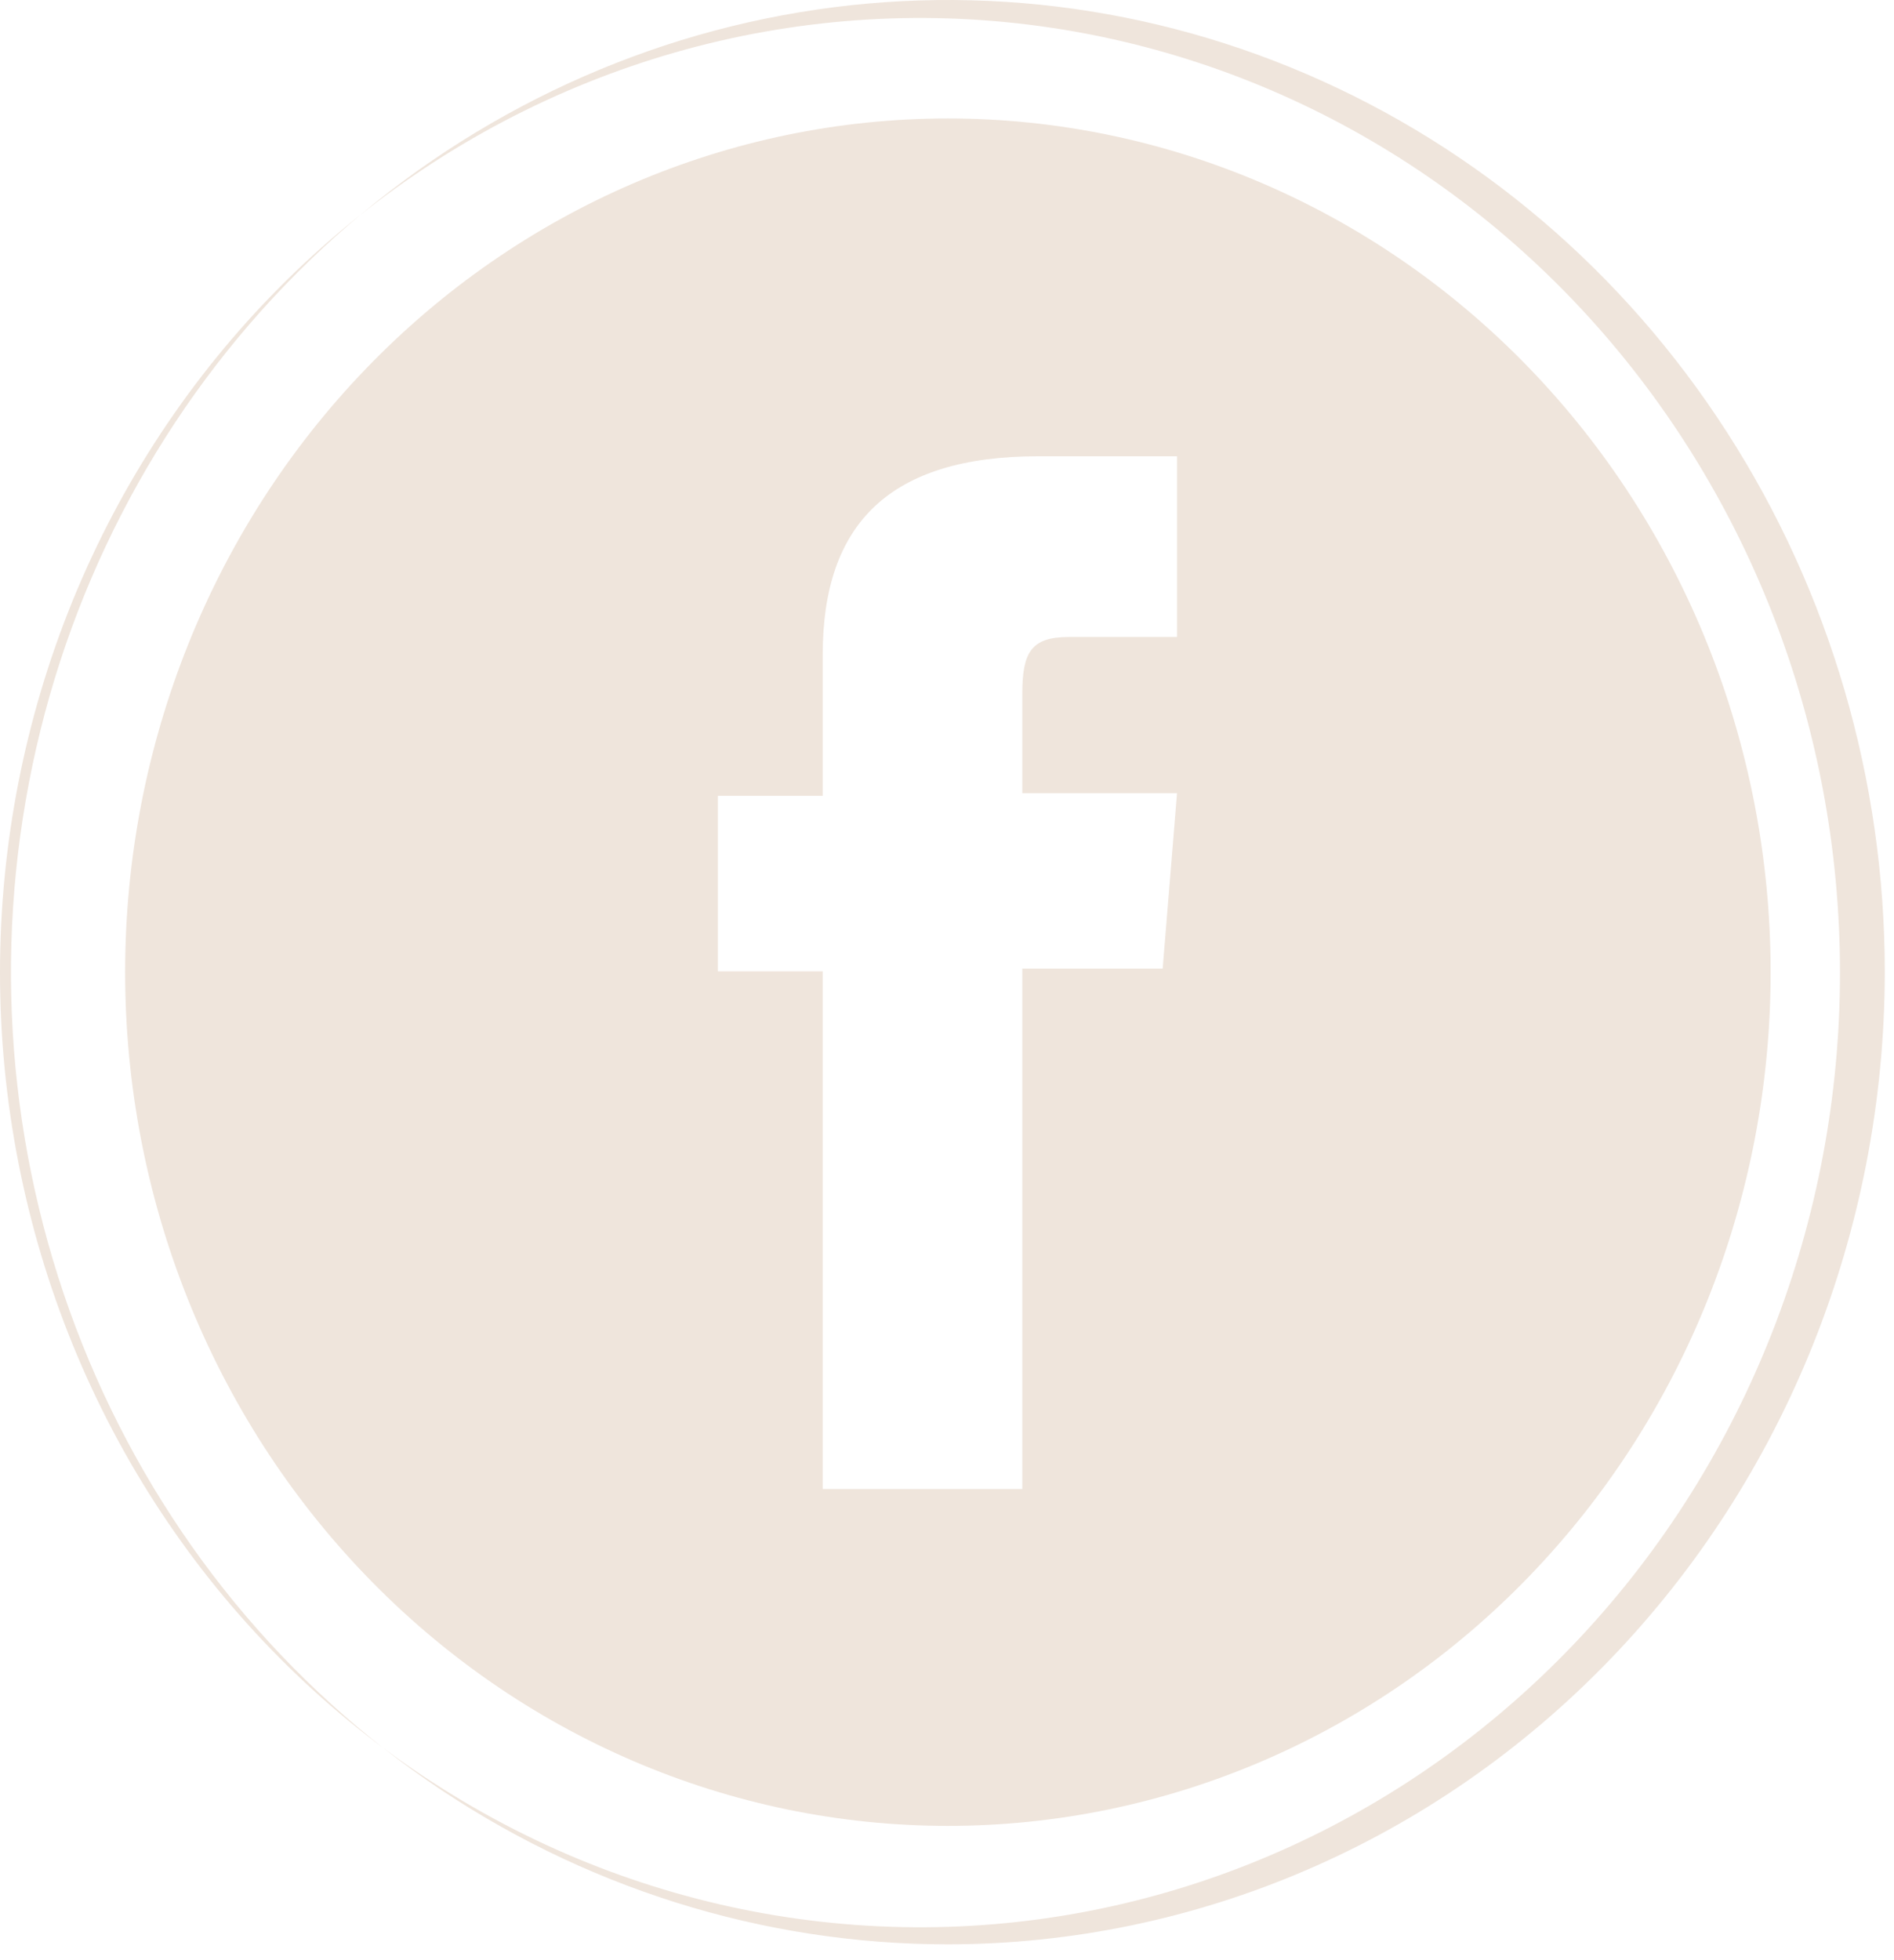
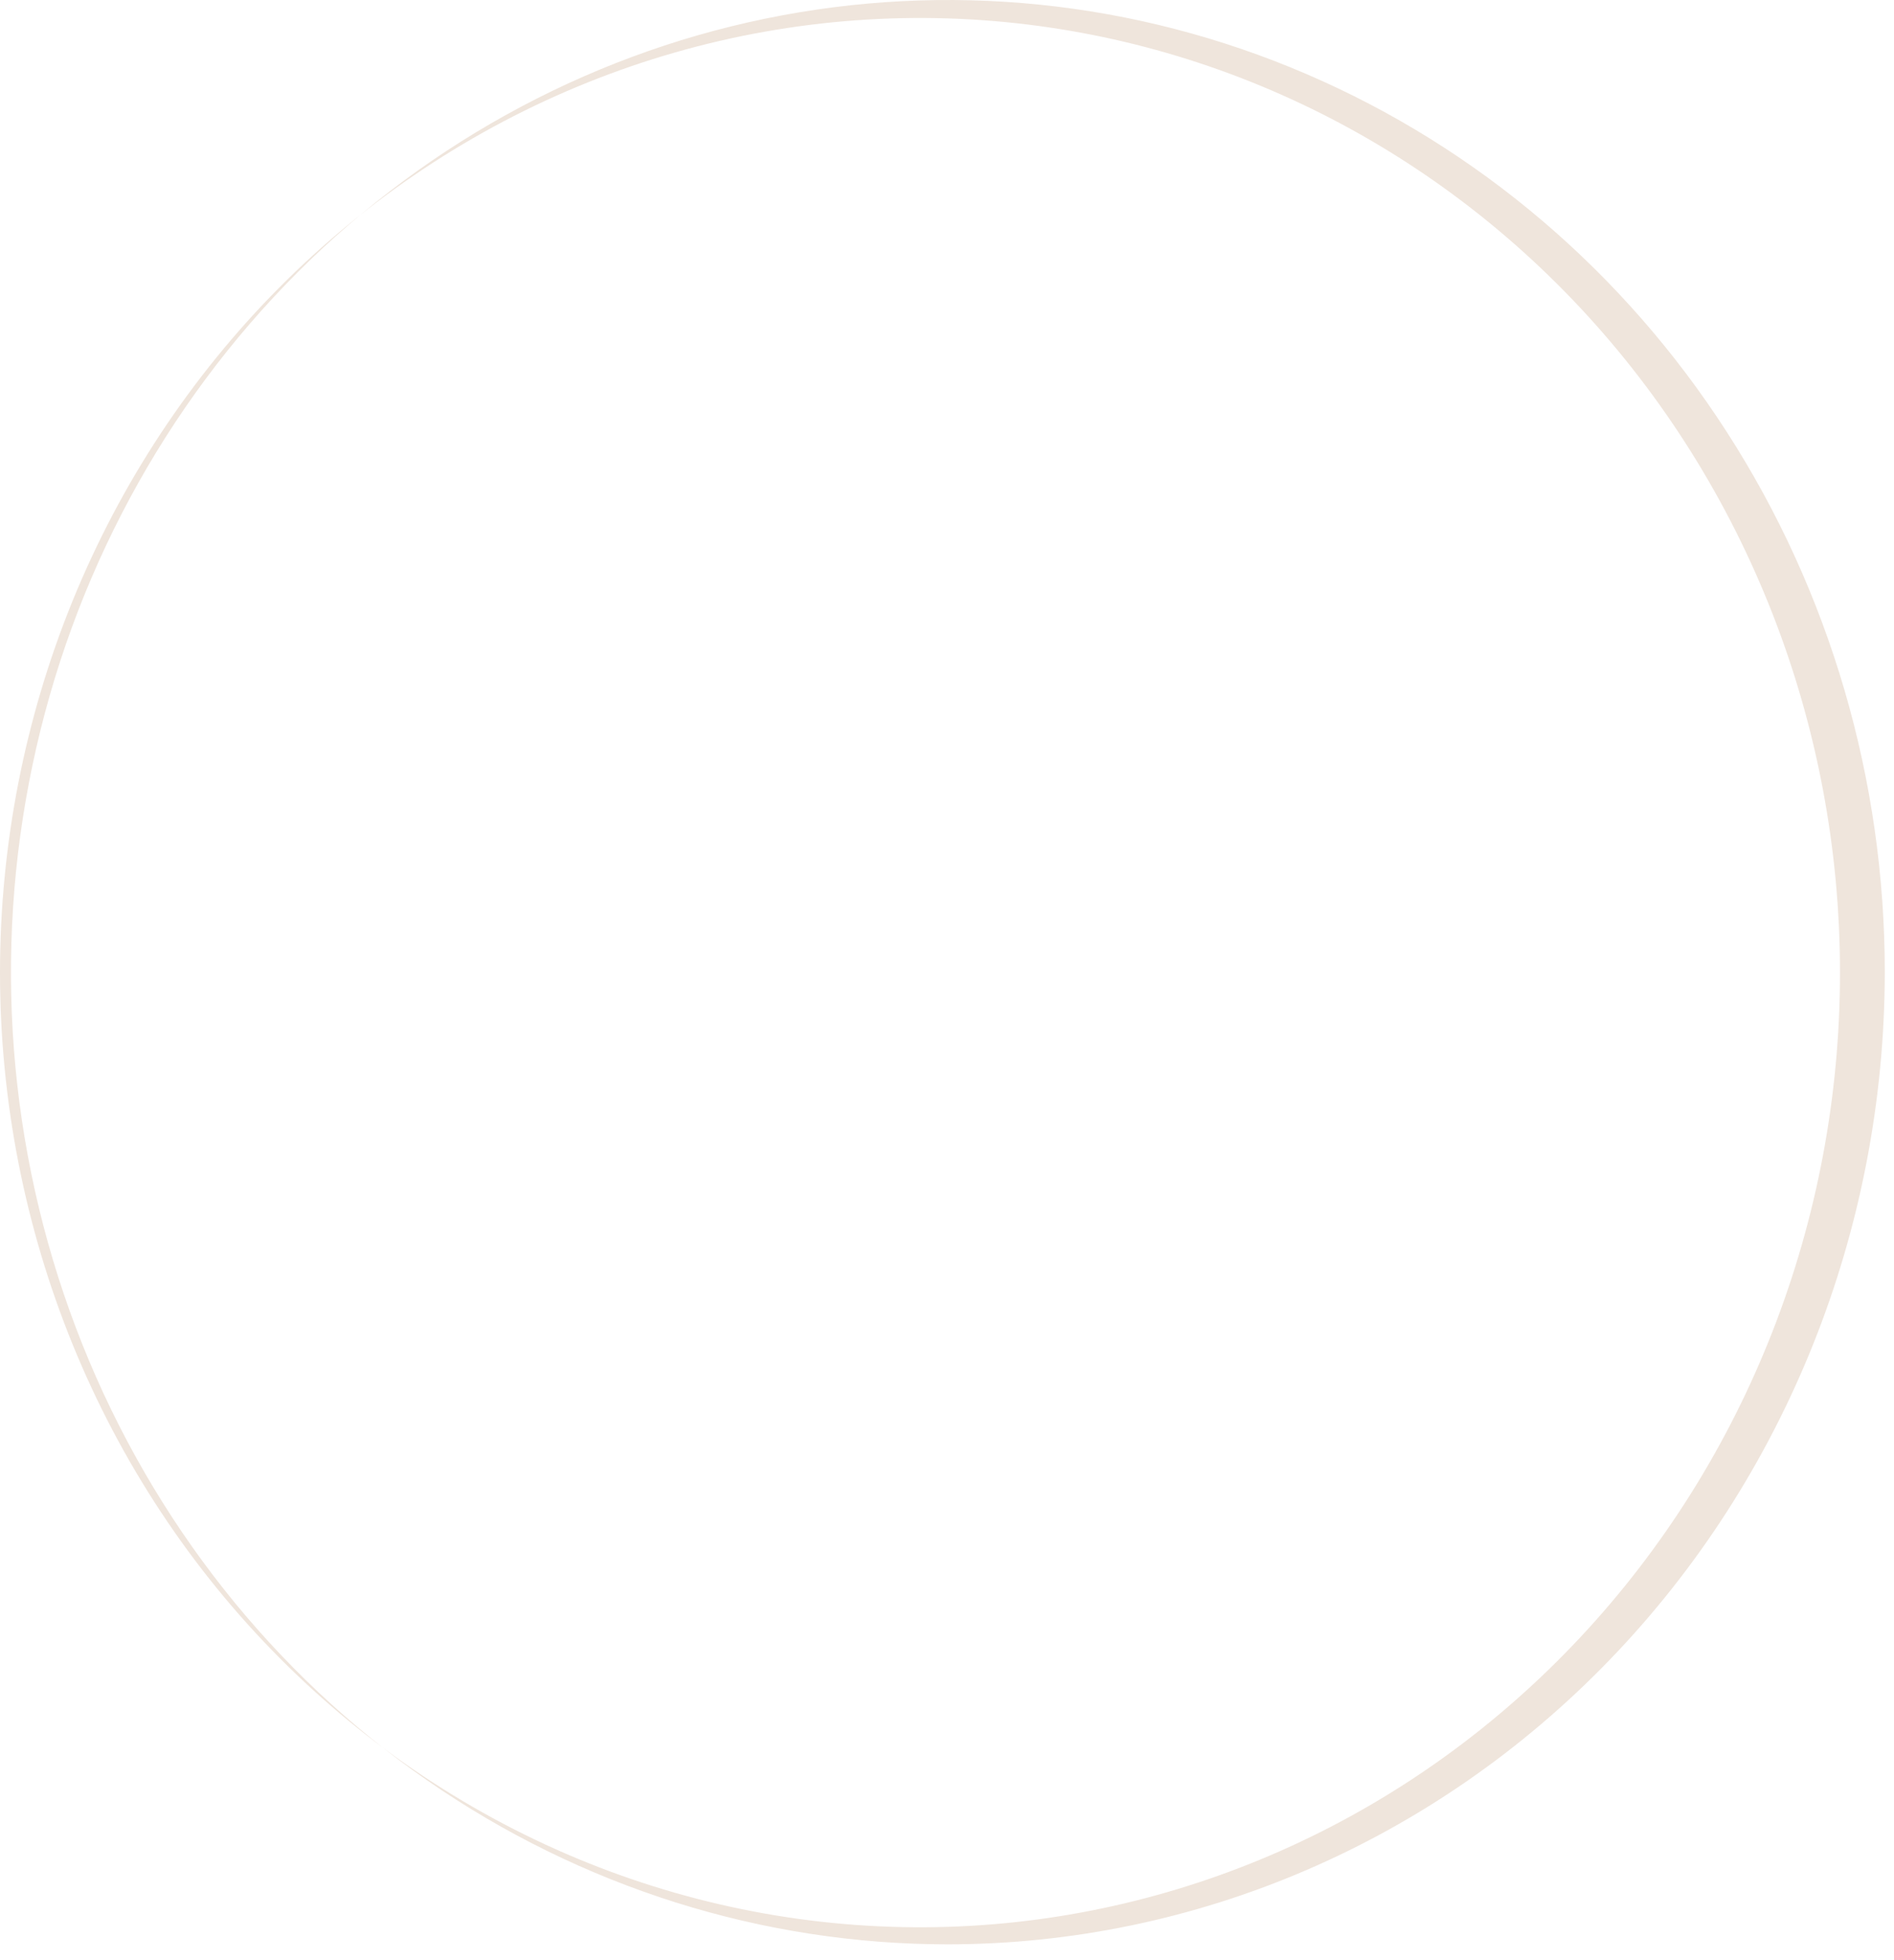
<svg xmlns="http://www.w3.org/2000/svg" width="29" height="30" viewBox="0 0 29 30" fill="none">
  <path d="M14.514 29.758C11.676 29.758 8.903 28.886 6.544 27.251C4.185 25.616 2.346 23.292 1.26 20.573C0.174 17.854 -0.11 14.863 0.444 11.976C0.997 9.09 2.364 6.439 4.37 4.358C6.376 2.277 8.932 0.86 11.715 0.286C14.498 -0.288 17.382 0.006 20.003 1.133C22.625 2.259 24.865 4.166 26.441 6.613C28.018 9.06 28.859 11.936 28.859 14.879C28.855 18.824 27.343 22.607 24.654 25.396C21.964 28.186 18.317 29.755 14.514 29.758ZM14.514 0.282C12.629 0.223 10.751 0.557 8.993 1.264C7.235 1.971 5.632 3.037 4.278 4.399C2.924 5.761 1.848 7.391 1.113 9.192C0.379 10.994 0 12.93 0 14.886C0 16.842 0.379 18.778 1.113 20.579C1.848 22.381 2.924 24.011 4.278 25.372C5.632 26.735 7.235 27.801 8.993 28.508C10.751 29.215 12.629 29.549 14.514 29.49C18.174 29.375 21.647 27.785 24.197 25.059C26.747 22.333 28.173 18.684 28.173 14.886C28.173 11.088 26.747 7.439 24.197 4.712C21.647 1.986 18.174 0.397 14.514 0.282Z" fill="#EFE5DC" />
-   <path d="M14.514 1.813C11.172 1.813 7.968 3.19 5.606 5.64C3.243 8.09 1.916 11.414 1.916 14.879C1.916 18.345 3.243 21.668 5.606 24.118C7.968 26.569 11.172 27.945 14.514 27.945C17.855 27.945 21.059 26.569 23.421 24.118C25.784 21.668 27.111 18.345 27.111 14.879C27.111 11.414 25.784 8.09 23.421 5.64C21.059 3.19 17.855 1.813 14.514 1.813ZM18.022 9.749H16.365C15.782 9.749 15.653 9.991 15.653 10.622V12.14H18.022L17.802 14.825H15.653V22.789H12.597V14.866H10.992V12.18H12.597V10.018C12.597 8.017 13.62 6.983 15.899 6.983H18.022V9.749Z" fill="#EFE5DC" />
</svg>